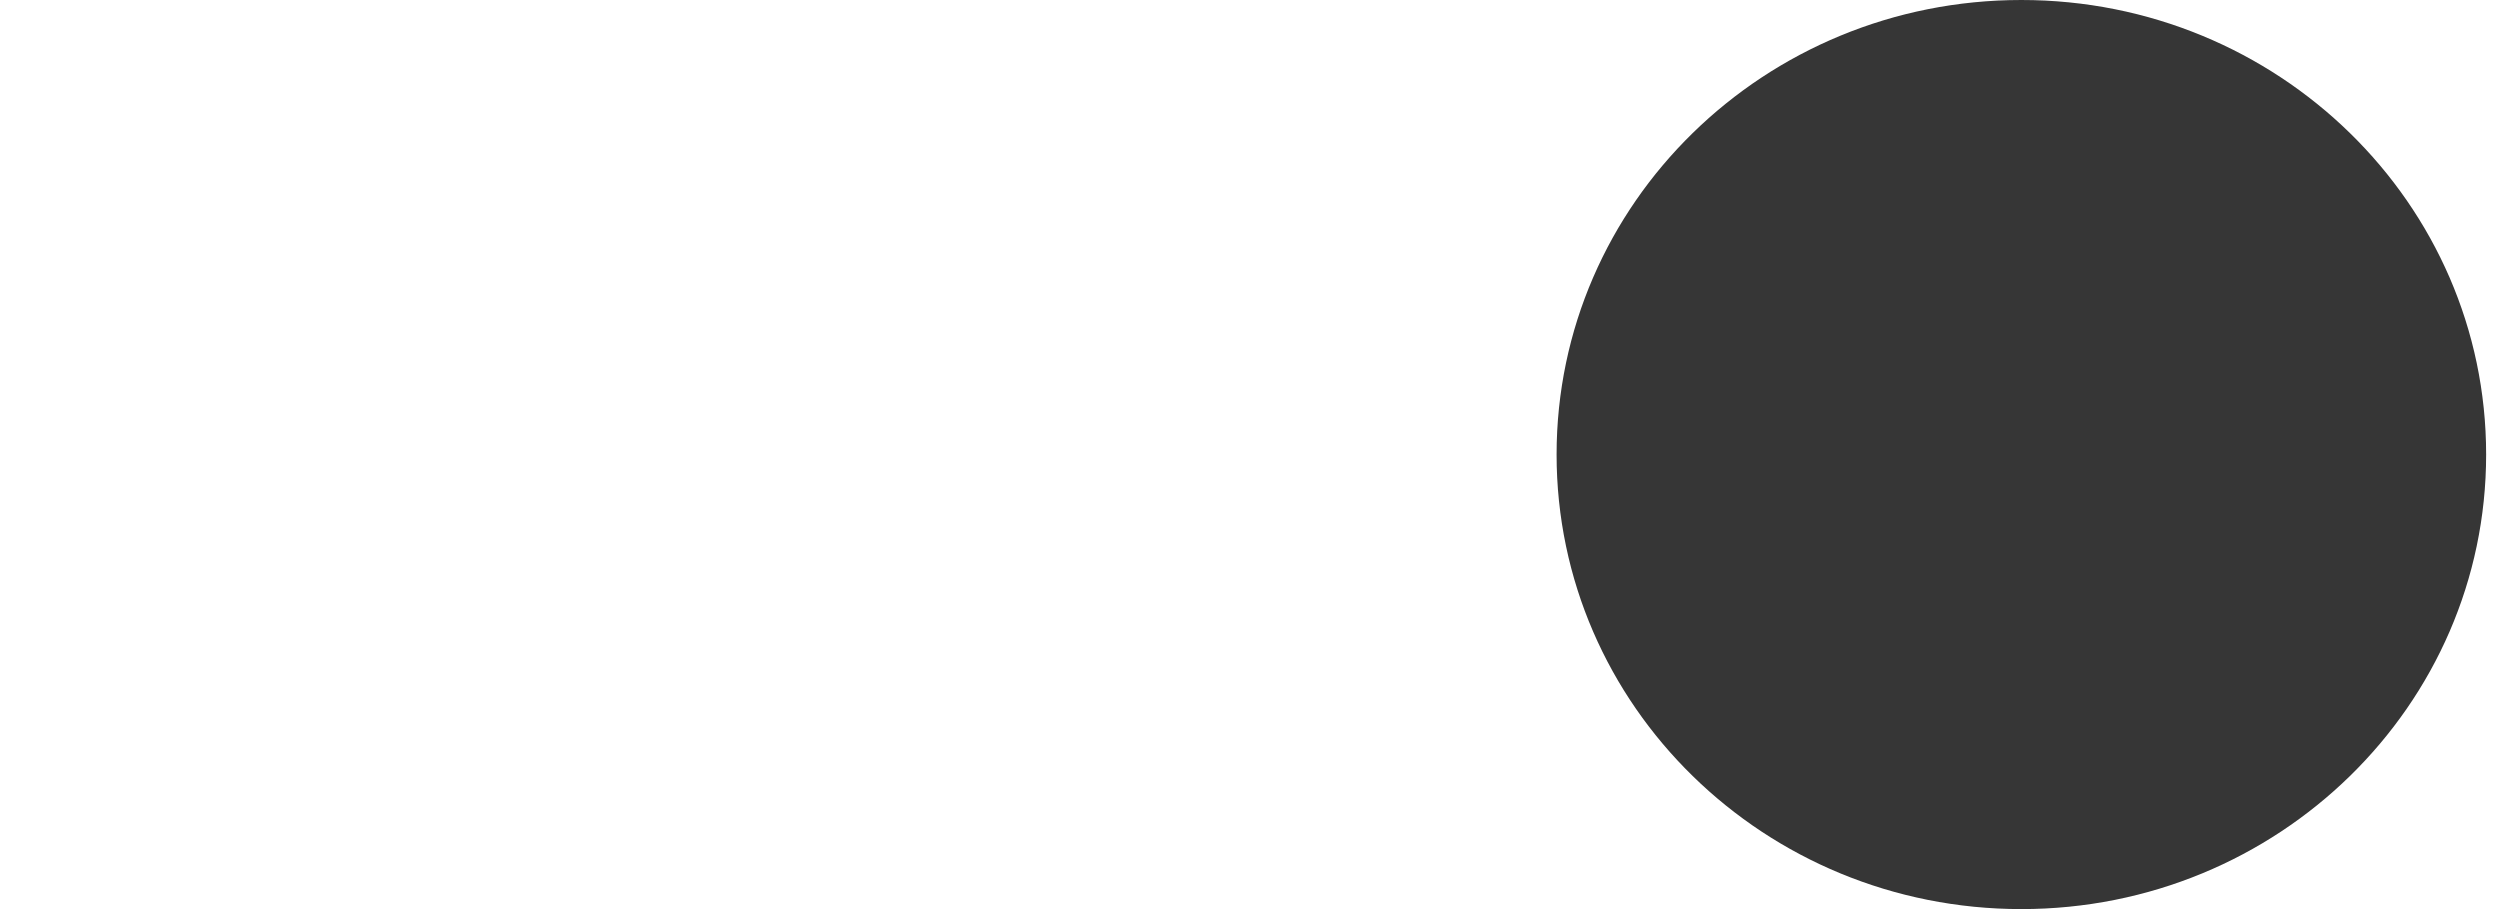
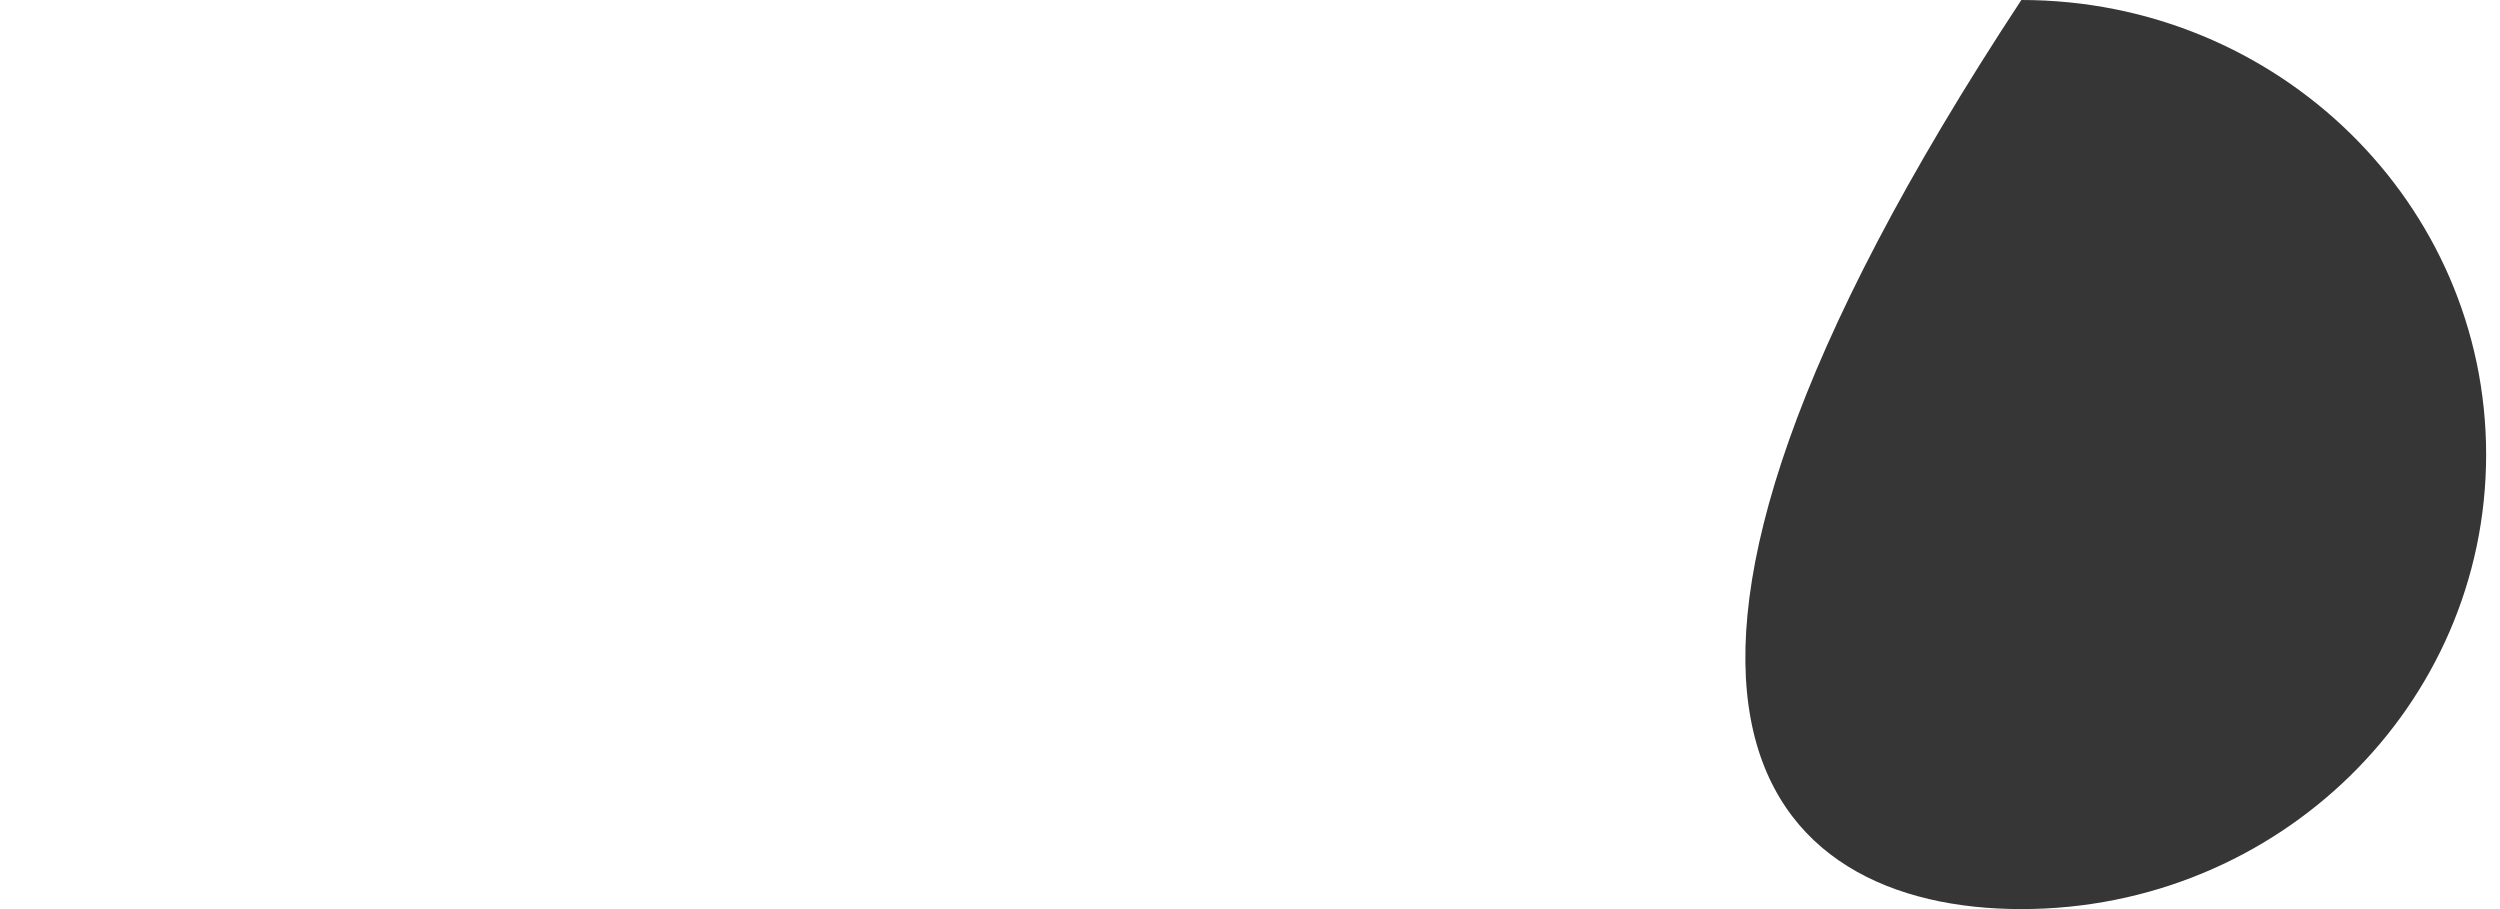
<svg xmlns="http://www.w3.org/2000/svg" width="11" height="4" viewBox="0 0 11 4" fill="none">
-   <path fill-rule="evenodd" clip-rule="evenodd" d="M8.894 4C10.023 4 10.939 3.105 10.939 2C10.939 0.895 10.023 0 8.894 0C7.764 0 6.849 0.895 6.849 2C6.849 3.105 7.764 4 8.894 4Z" fill="#363636" />
+   <path fill-rule="evenodd" clip-rule="evenodd" d="M8.894 4C10.023 4 10.939 3.105 10.939 2C10.939 0.895 10.023 0 8.894 0C6.849 3.105 7.764 4 8.894 4Z" fill="#363636" />
</svg>